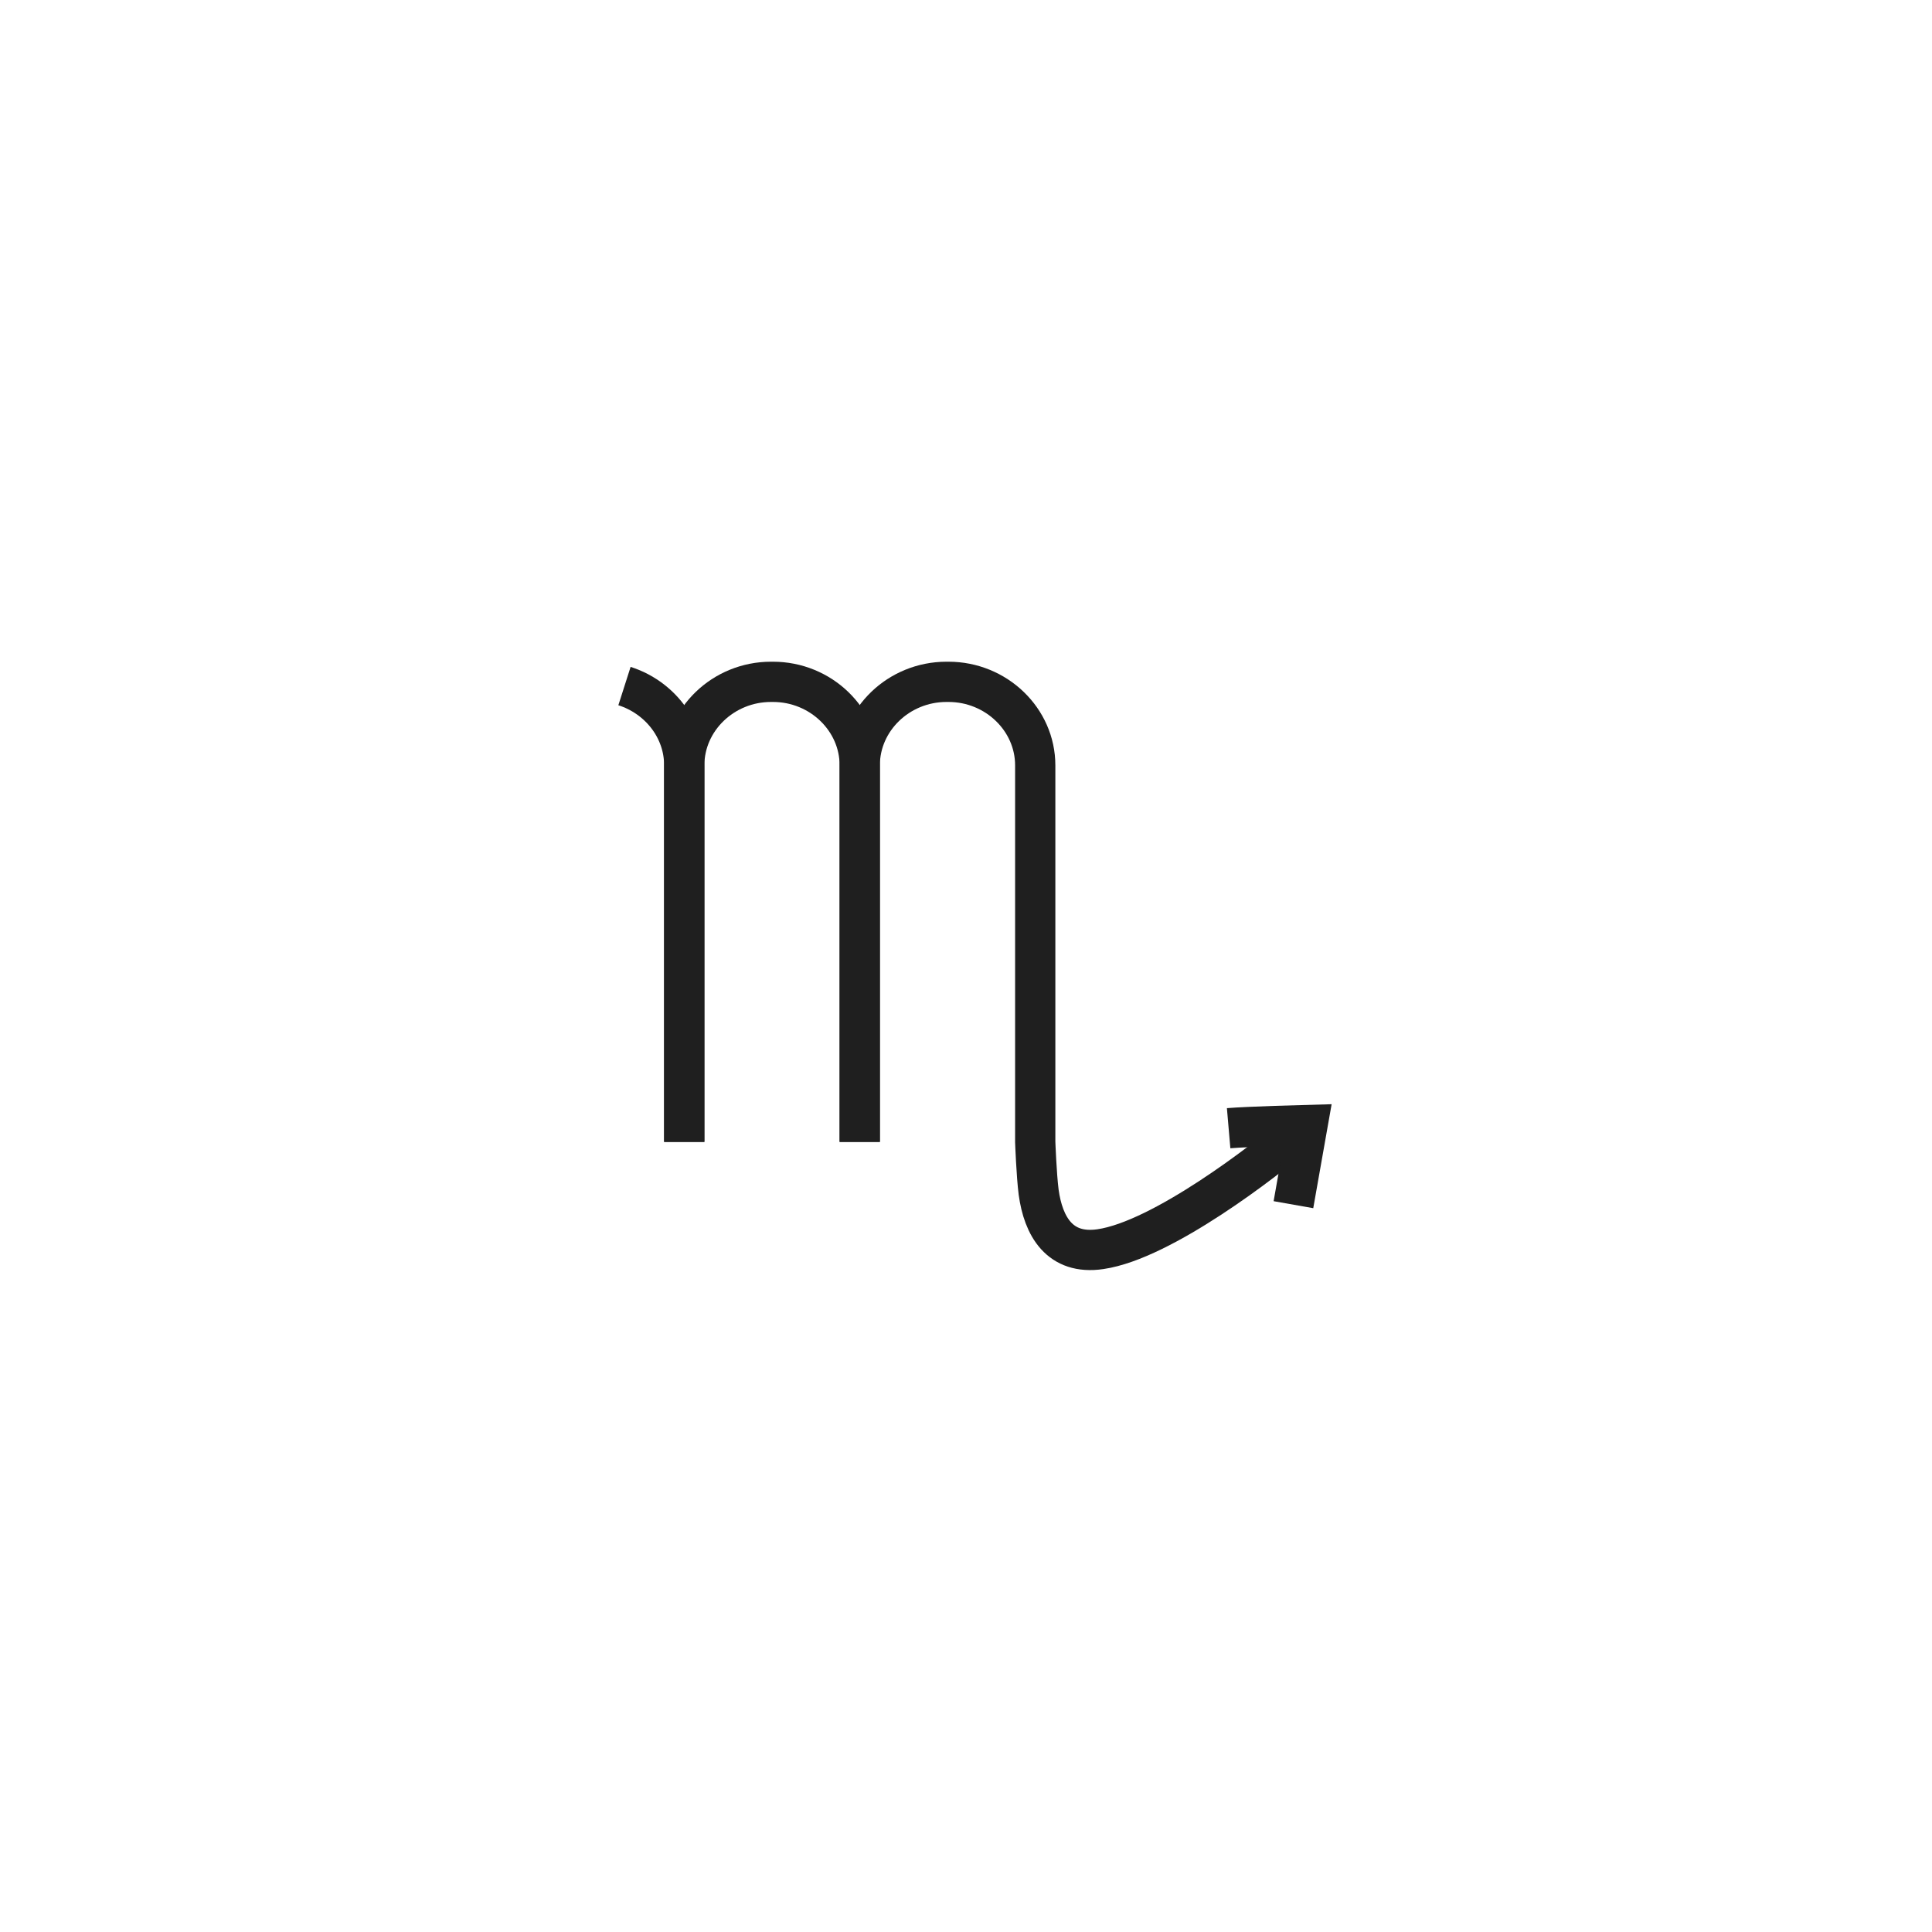
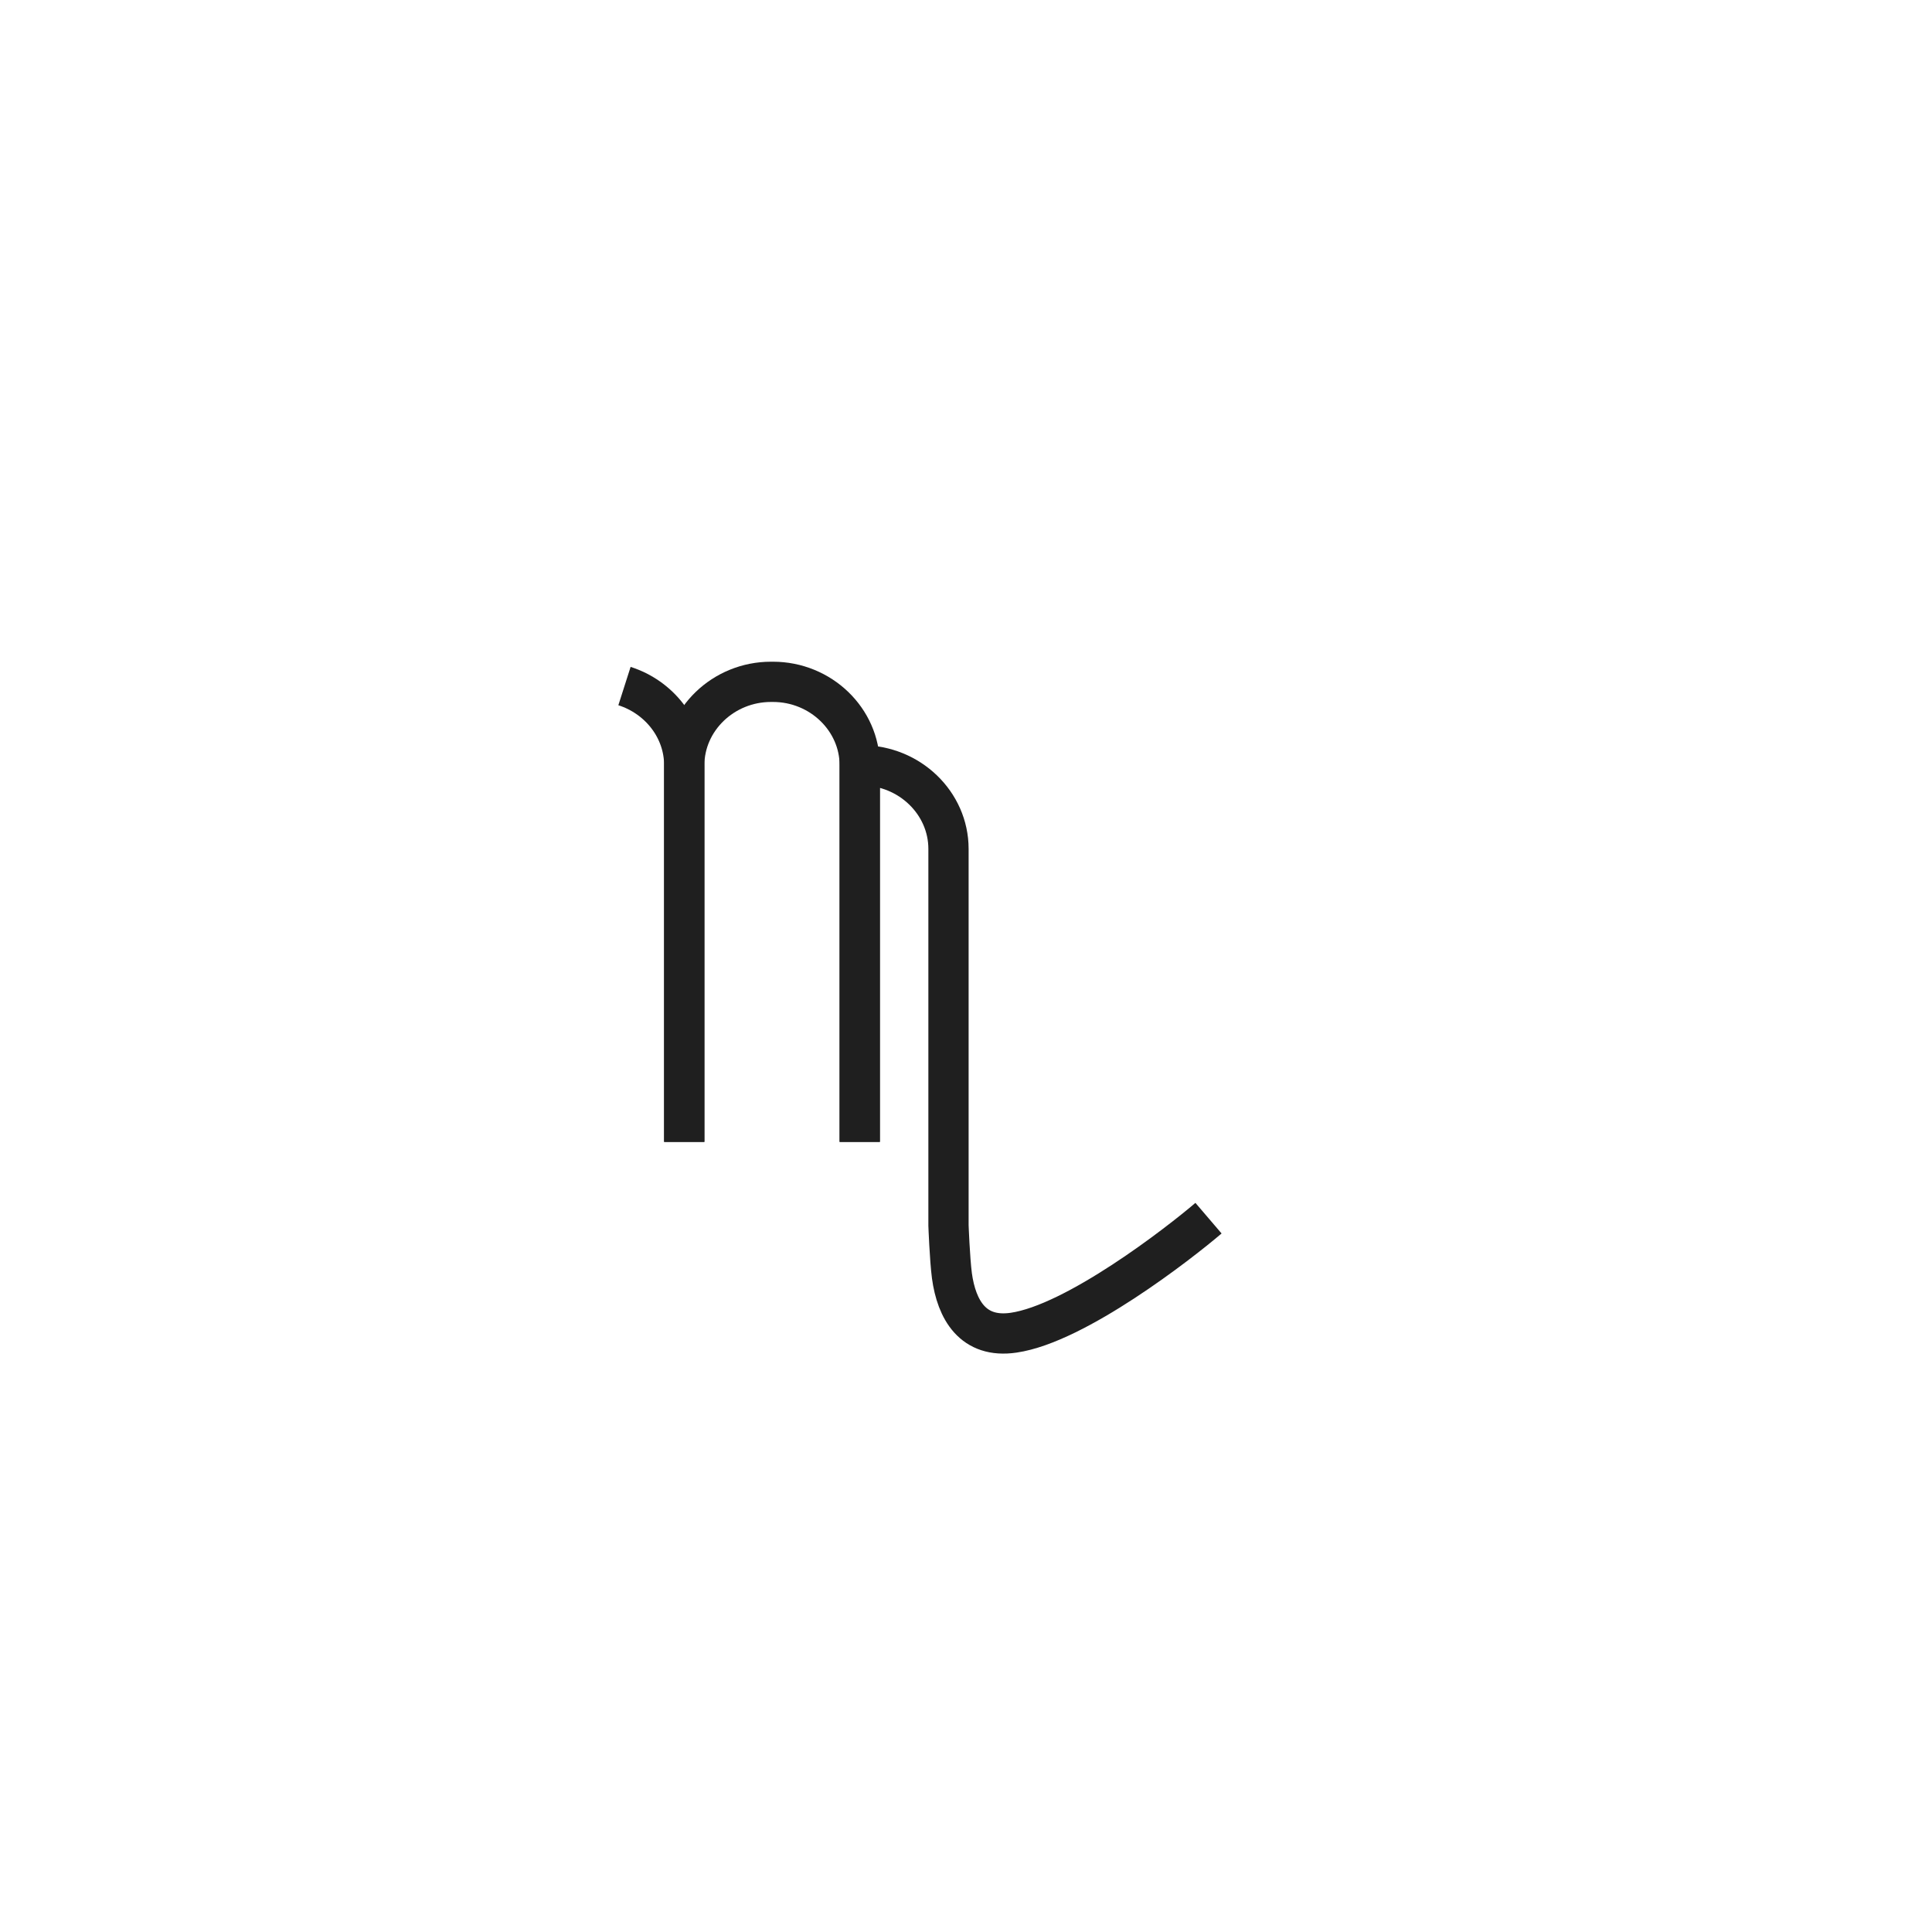
<svg xmlns="http://www.w3.org/2000/svg" id="Calque_1" viewBox="0 0 96 96">
  <defs>
    <style>.cls-1{fill:none;stroke:#1f1f1f;stroke-miterlimit:10;stroke-width:2px;}</style>
  </defs>
  <path class="cls-1" d="M34,56.74v-18.71c0-2.28,1.94-4.15,4.31-4.15h.1c2.37,0,4.31,1.87,4.31,4.15v18.71" />
  <path class="cls-1" d="M31.03,34.09c1.72,.55,2.97,2.11,2.97,3.94v18.71" />
-   <path class="cls-1" d="M42.72,56.74v-18.71c0-2.28,1.94-4.15,4.31-4.15h.1c2.37,0,4.31,1.87,4.31,4.15v18.71s.06,1.64,.17,2.5c.23,1.68,1.04,3.13,3.07,2.83,3.09-.45,8.23-4.45,9.68-5.69" />
-   <path class="cls-1" d="M61.05,56.06c.93-.08,3.92-.16,3.92-.16l-.7,3.96" />
+   <path class="cls-1" d="M42.72,56.74v-18.71h.1c2.37,0,4.31,1.87,4.31,4.15v18.71s.06,1.64,.17,2.5c.23,1.68,1.04,3.13,3.07,2.83,3.09-.45,8.23-4.45,9.68-5.69" />
</svg>